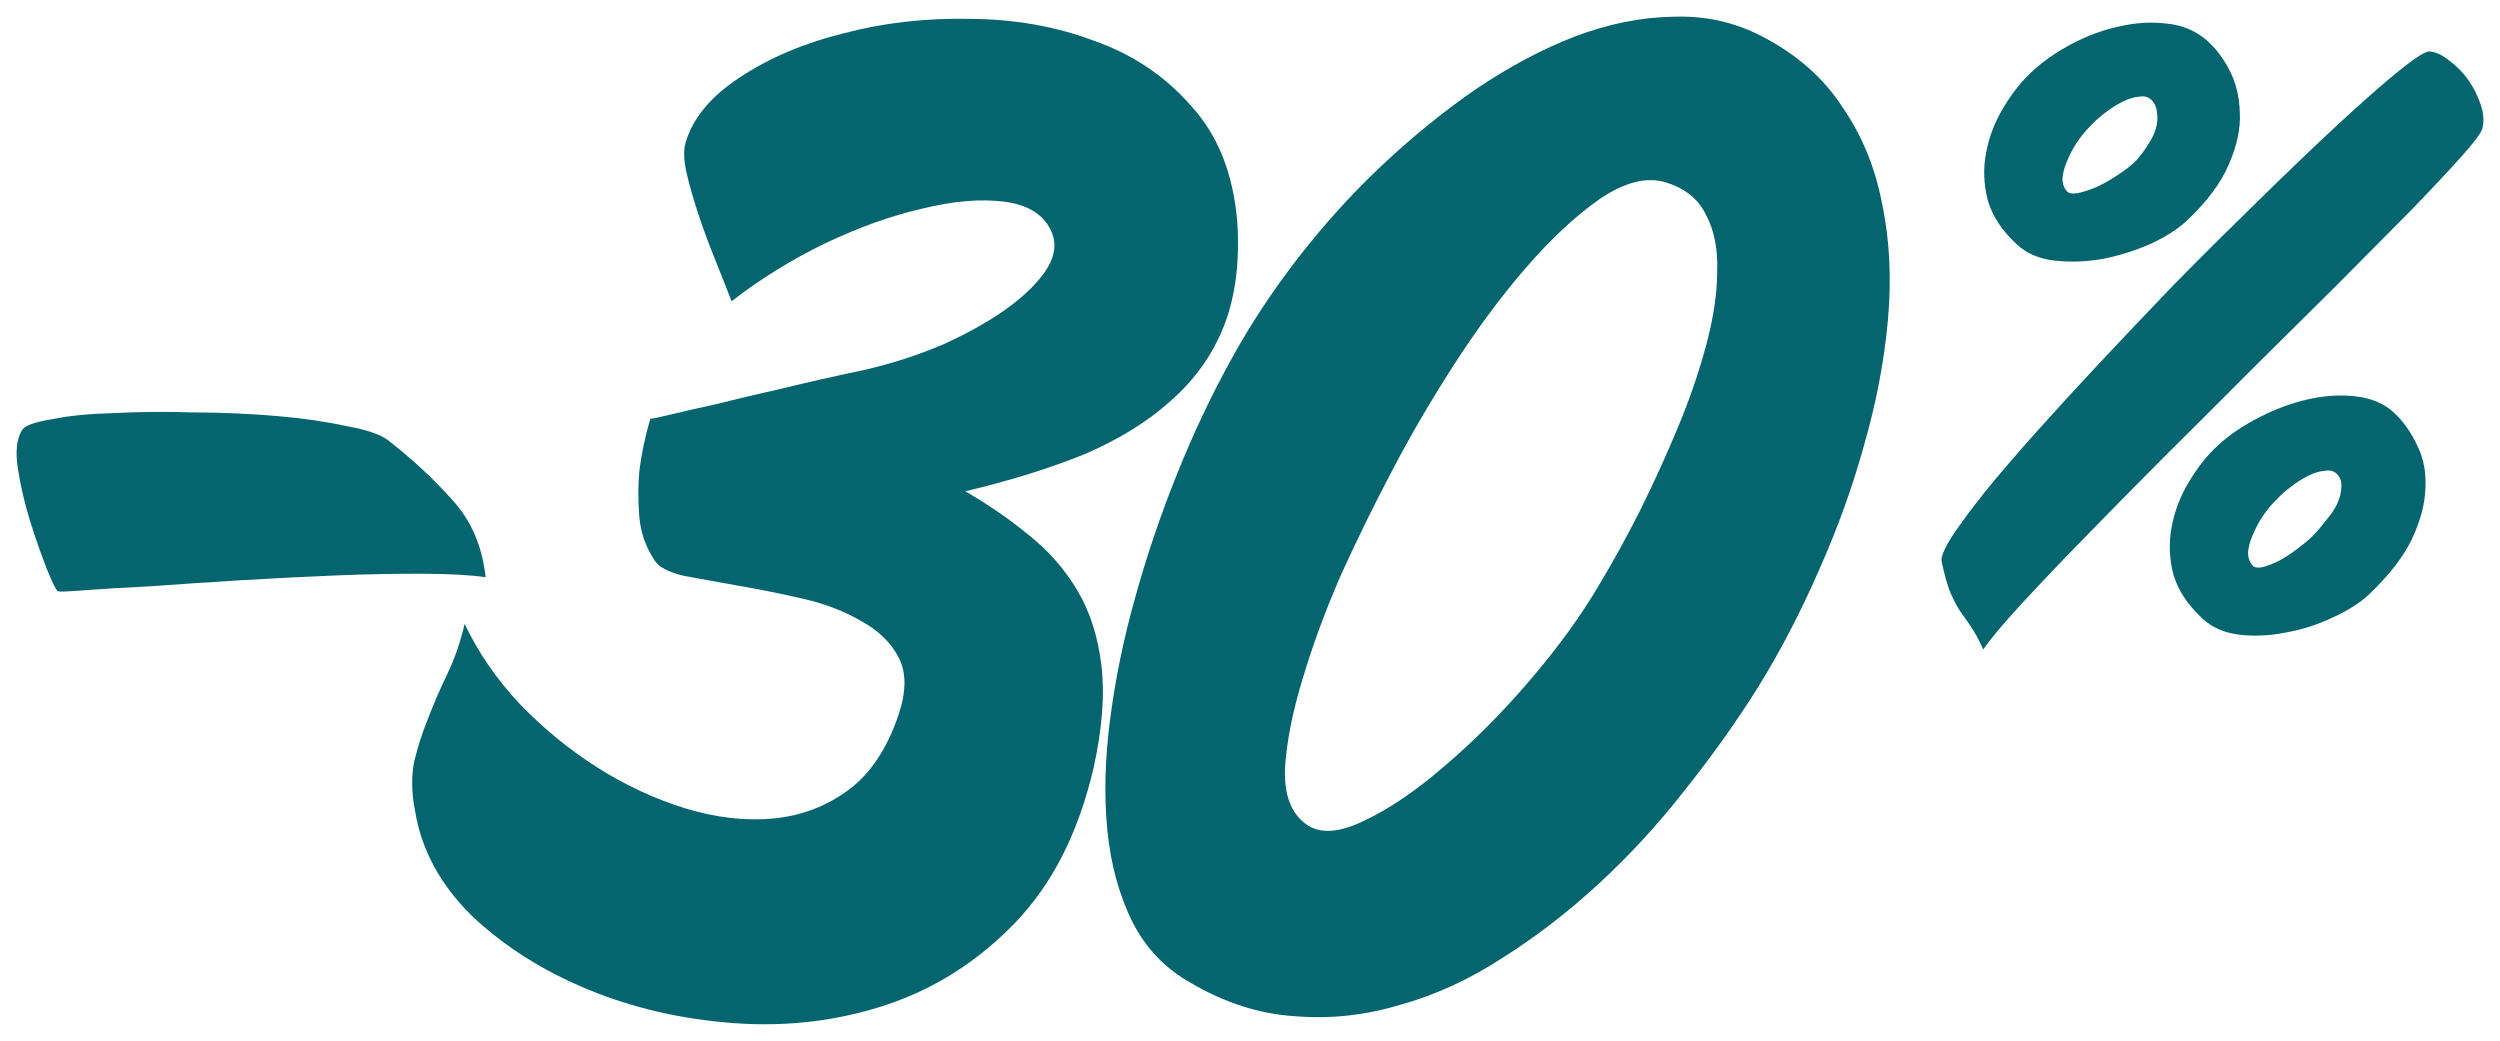
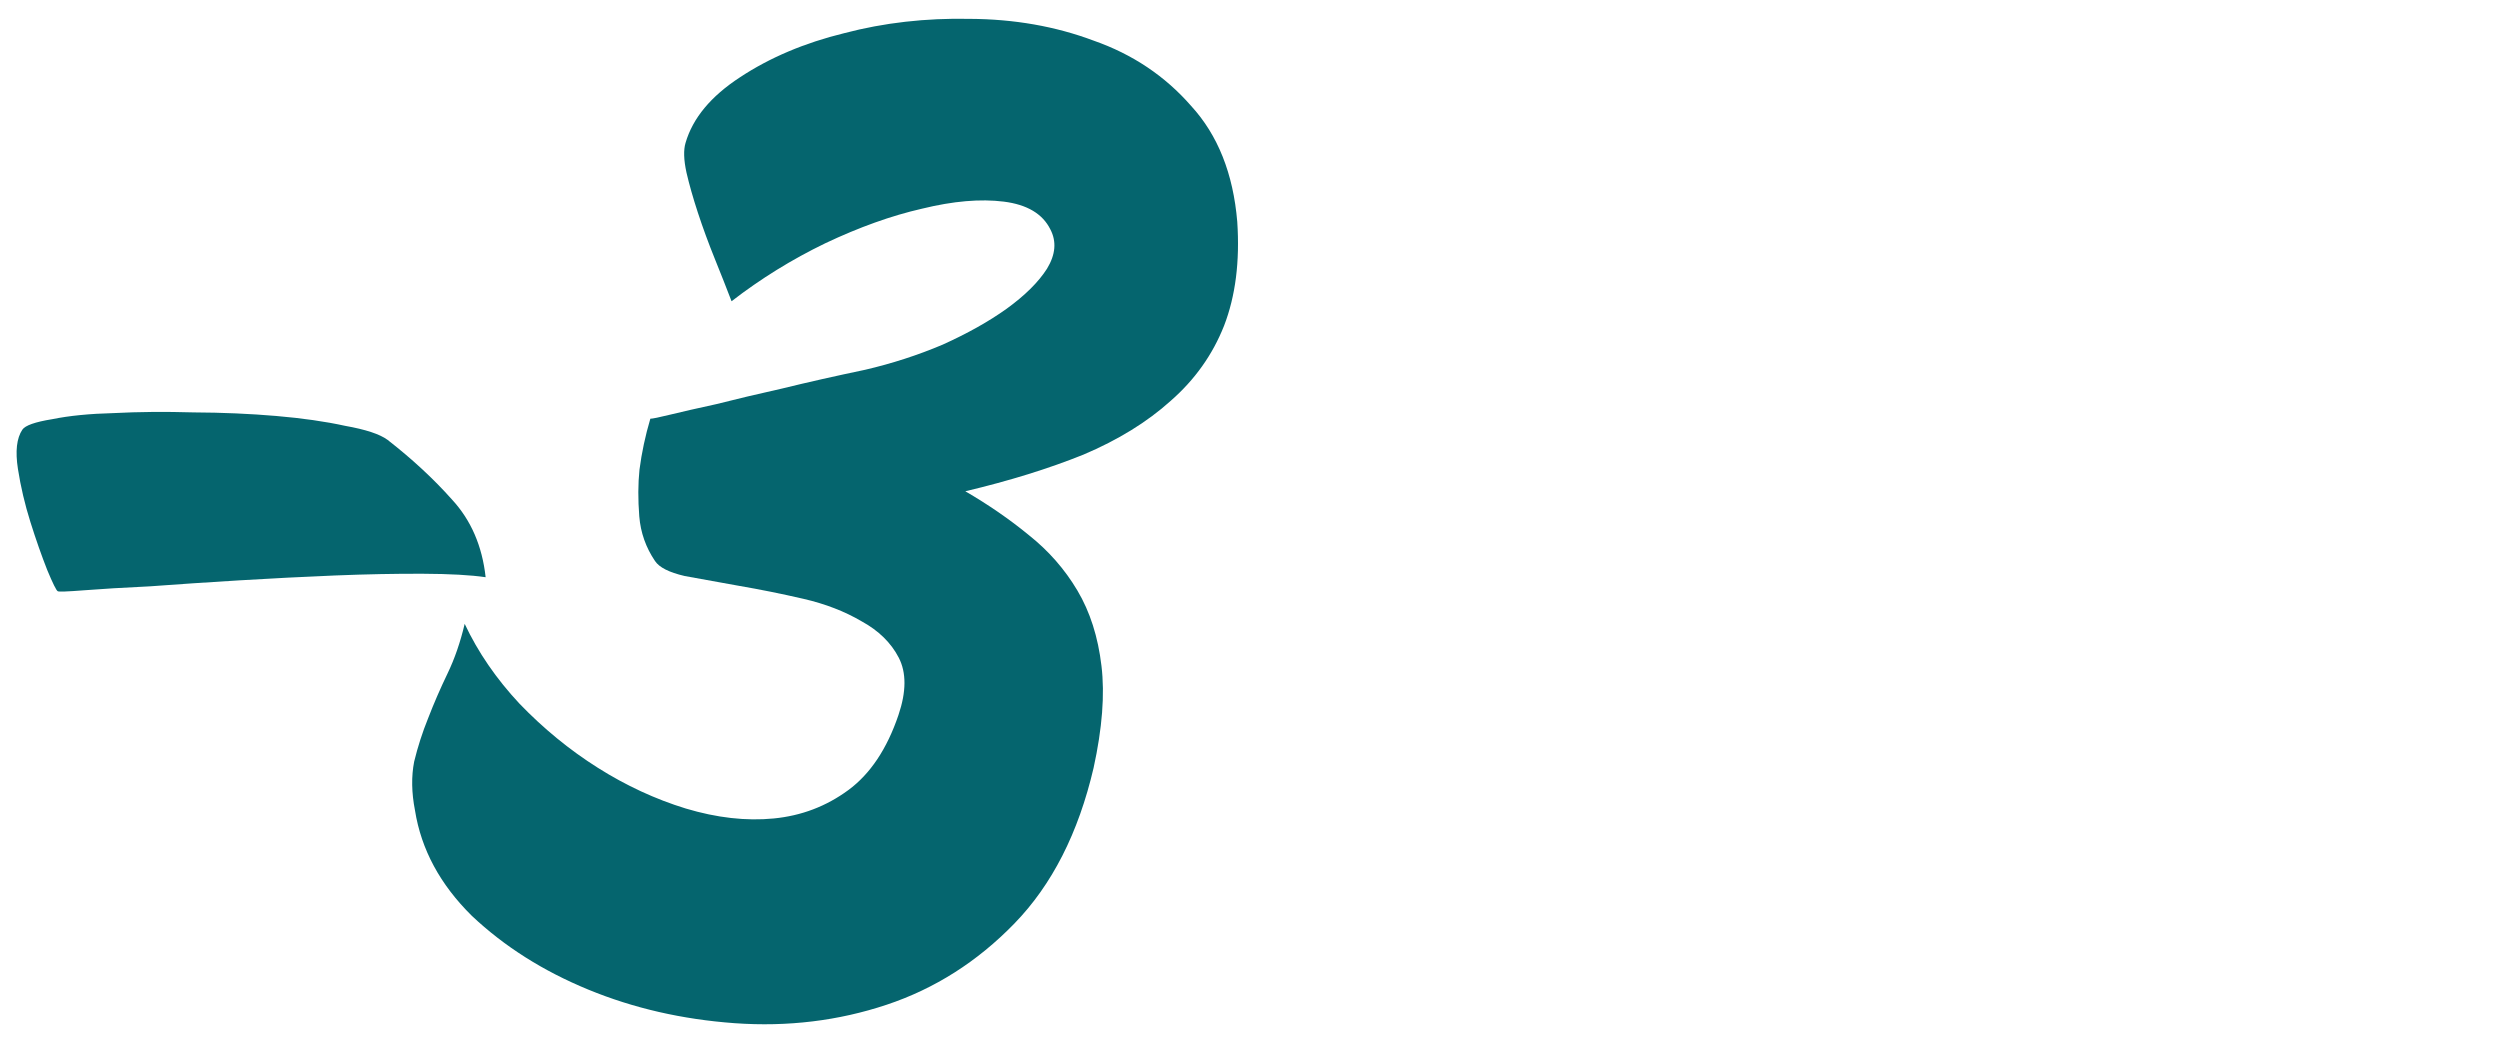
<svg xmlns="http://www.w3.org/2000/svg" viewBox="0 0 150.71 62.75" data-guides="{&quot;vertical&quot;:[],&quot;horizontal&quot;:[]}">
  <defs />
  <path fill="#05656E" stroke="none" fill-opacity="1" stroke-width="1" stroke-opacity="1" id="tSvg636c3d270b" title="Path 2" d="M3.48 35.64C3.394 35.597 3.183 35.169 2.845 34.357C2.508 33.502 2.171 32.541 1.834 31.473C1.498 30.404 1.247 29.337 1.081 28.269C0.915 27.202 1.004 26.413 1.348 25.902C1.52 25.647 2.118 25.437 3.143 25.271C4.168 25.062 5.405 24.939 6.856 24.903C8.35 24.825 9.95 24.811 11.656 24.861C13.406 24.869 15.069 24.941 16.648 25.076C18.226 25.211 19.611 25.409 20.805 25.671C22.041 25.89 22.893 26.171 23.361 26.514C24.849 27.673 26.145 28.874 27.249 30.116C28.395 31.358 29.071 32.919 29.276 34.797C28.38 34.665 27.122 34.595 25.501 34.588C23.879 34.581 22.108 34.615 20.188 34.692C18.31 34.769 16.39 34.867 14.427 34.986C12.463 35.105 10.671 35.225 9.049 35.346C7.427 35.423 6.104 35.503 5.08 35.584C4.055 35.664 3.522 35.683 3.48 35.64Z" />
  <path fill="#05656E" stroke="none" fill-opacity="1" stroke-width="1" stroke-opacity="1" id="tSvg1133bcb29ce" title="Path 3" d="M25.018 48.858C24.809 47.79 24.793 46.809 24.967 45.914C25.185 45.019 25.466 44.145 25.811 43.294C26.157 42.399 26.544 41.505 26.975 40.611C27.406 39.717 27.752 38.716 28.013 37.608C28.816 39.318 29.918 40.923 31.319 42.422C32.763 43.922 34.336 45.21 36.038 46.284C37.739 47.358 39.506 48.177 41.339 48.74C43.213 49.303 44.983 49.503 46.648 49.34C48.313 49.177 49.809 48.608 51.136 47.633C52.463 46.657 53.472 45.147 54.164 43.102C54.64 41.696 54.645 40.544 54.18 39.646C53.715 38.748 52.971 38.019 51.95 37.46C50.928 36.858 49.757 36.405 48.436 36.1C47.115 35.795 45.815 35.533 44.535 35.314C43.299 35.096 42.212 34.898 41.274 34.724C40.336 34.506 39.74 34.205 39.486 33.819C38.935 33.006 38.619 32.109 38.538 31.127C38.458 30.103 38.462 29.164 38.551 28.311C38.684 27.288 38.902 26.265 39.205 25.242C39.333 25.243 39.739 25.159 40.422 24.992C41.106 24.824 42.024 24.615 43.177 24.364C44.331 24.071 45.655 23.757 47.149 23.422C48.687 23.045 50.353 22.669 52.147 22.293C53.77 21.916 55.329 21.411 56.825 20.778C58.322 20.102 59.605 19.383 60.675 18.619C61.788 17.814 62.603 17.007 63.118 16.198C63.634 15.348 63.702 14.559 63.321 13.831C62.856 12.891 61.92 12.332 60.513 12.155C59.105 11.978 57.462 12.12 55.583 12.58C53.746 12.999 51.802 13.694 49.749 14.666C47.739 15.638 45.857 16.803 44.101 18.16C43.806 17.391 43.469 16.536 43.089 15.596C42.709 14.655 42.372 13.736 42.077 12.839C41.783 11.942 41.552 11.13 41.384 10.404C41.217 9.635 41.199 9.038 41.328 8.612C41.762 7.12 42.856 5.803 44.611 4.658C46.408 3.472 48.503 2.585 50.895 1.999C53.287 1.37 55.806 1.083 58.451 1.137C61.139 1.149 63.633 1.587 65.933 2.451C68.276 3.272 70.232 4.583 71.803 6.382C73.416 8.138 74.344 10.468 74.587 13.37C74.747 15.761 74.482 17.85 73.791 19.639C73.1 21.385 72.027 22.895 70.57 24.168C69.156 25.442 67.402 26.522 65.308 27.409C63.213 28.252 60.842 28.988 58.193 29.616C59.598 30.433 60.874 31.314 62.022 32.258C63.212 33.202 64.188 34.316 64.95 35.599C65.713 36.883 66.196 38.399 66.402 40.15C66.607 41.857 66.449 43.904 65.926 46.291C65.012 50.213 63.419 53.342 61.147 55.678C58.918 57.972 56.351 59.603 53.445 60.571C50.539 61.539 47.487 61.909 44.288 61.682C41.132 61.454 38.191 60.779 35.465 59.657C32.739 58.536 30.399 57.053 28.445 55.21C26.534 53.324 25.391 51.206 25.018 48.858Z" />
-   <path fill="#05656E" stroke="none" fill-opacity="1" stroke-width="1" stroke-opacity="1" id="tSvg188e500a838" title="Path 4" d="M71.773 59.246C70.241 58.386 69.073 57.165 68.269 55.582C67.466 53.957 66.962 52.12 66.758 50.071C66.554 48.022 66.607 45.804 66.916 43.416C67.226 40.985 67.728 38.534 68.422 36.063C69.116 33.548 69.959 31.056 70.952 28.586C71.944 26.116 73.043 23.796 74.247 21.625C75.366 19.582 76.698 17.561 78.243 15.563C79.788 13.565 81.46 11.716 83.26 10.018C85.103 8.277 87.008 6.728 88.977 5.372C90.989 4.015 92.978 2.958 94.944 2.199C96.953 1.44 98.917 1.043 100.837 1.009C102.757 0.933 104.548 1.325 106.208 2.186C108.294 3.262 109.909 4.677 111.053 6.432C112.24 8.144 113.041 10.089 113.458 12.267C113.918 14.445 114.035 16.792 113.81 19.308C113.586 21.782 113.105 24.297 112.368 26.854C111.674 29.368 110.767 31.881 109.646 34.394C108.568 36.864 107.363 39.183 106.03 41.353C104.698 43.481 103.216 45.565 101.586 47.605C99.998 49.646 98.261 51.537 96.376 53.278C94.534 54.976 92.607 56.461 90.596 57.731C88.585 59.045 86.511 59.996 84.375 60.583C82.281 61.214 80.168 61.439 78.036 61.259C75.903 61.121 73.815 60.45 71.773 59.246ZM78.728 49.678C79.536 50.279 80.688 50.22 82.185 49.501C83.724 48.783 85.351 47.681 87.064 46.195C88.82 44.71 90.535 42.99 92.207 41.035C93.923 39.037 95.34 37.081 96.458 35.166C97.275 33.804 98.092 32.315 98.91 30.697C99.729 29.037 100.483 27.376 101.173 25.715C101.863 24.054 102.425 22.414 102.859 20.795C103.293 19.175 103.513 17.704 103.519 16.382C103.568 15.017 103.339 13.864 102.831 12.923C102.366 11.982 101.558 11.338 100.408 10.992C99.257 10.645 97.933 10.98 96.435 11.998C94.98 13.015 93.48 14.416 91.936 16.201C90.435 17.944 88.975 19.921 87.557 22.133C86.139 24.346 84.892 26.495 83.816 28.581C82.826 30.453 81.835 32.475 80.844 34.647C79.896 36.819 79.118 38.927 78.512 40.973C77.905 42.975 77.556 44.766 77.463 46.344C77.413 47.922 77.835 49.034 78.728 49.678Z" />
-   <path fill="#05656E" stroke="none" fill-opacity="1" stroke-width="1" stroke-opacity="1" id="tSvg528d02a650" title="Path 5" d="M119.558 39.152C119.304 38.588 119.063 38.139 118.834 37.805C118.631 37.497 118.415 37.189 118.186 36.88C117.982 36.572 117.779 36.187 117.576 35.726C117.399 35.29 117.223 34.662 117.047 33.842C116.997 33.585 117.204 33.087 117.668 32.347C118.158 31.607 118.828 30.701 119.678 29.63C120.553 28.558 121.582 27.36 122.766 26.034C123.975 24.683 125.249 23.293 126.587 21.866C127.95 20.413 129.352 18.934 130.792 17.43C132.258 15.927 133.698 14.487 135.113 13.111C136.527 11.709 137.877 10.397 139.163 9.174C140.448 7.951 141.592 6.894 142.595 6.002C143.623 5.085 144.471 4.372 145.139 3.863C145.807 3.354 146.243 3.1 146.448 3.101C146.832 3.128 147.228 3.309 147.636 3.644C148.07 3.953 148.452 4.339 148.783 4.801C149.113 5.264 149.367 5.764 149.544 6.302C149.721 6.815 149.757 7.289 149.652 7.724C149.6 7.979 149.175 8.553 148.377 9.446C147.58 10.338 146.538 11.447 145.252 12.773C143.966 14.072 142.5 15.55 140.854 17.207C139.208 18.838 137.498 20.533 135.724 22.291C133.975 24.049 132.226 25.795 130.478 27.528C128.755 29.261 127.147 30.892 125.655 32.422C124.189 33.925 122.916 35.264 121.836 36.436C120.755 37.609 119.996 38.514 119.558 39.152ZM121.588 14.739C120.696 13.916 120.111 13.03 119.834 12.081C119.582 11.107 119.548 10.147 119.732 9.201C119.915 8.229 120.265 7.322 120.781 6.479C121.297 5.611 121.889 4.871 122.558 4.26C123.226 3.649 124.022 3.102 124.946 2.62C125.87 2.137 126.806 1.796 127.754 1.595C128.727 1.369 129.662 1.31 130.558 1.416C131.479 1.497 132.271 1.808 132.934 2.349C133.495 2.812 133.979 3.429 134.385 4.198C134.791 4.968 135.005 5.84 135.026 6.812C135.073 7.76 134.851 8.796 134.359 9.92C133.893 11.019 133.056 12.141 131.848 13.288C131.308 13.797 130.576 14.268 129.653 14.699C128.729 15.104 127.768 15.407 126.768 15.607C125.769 15.782 124.796 15.816 123.85 15.709C122.928 15.602 122.175 15.279 121.588 14.739ZM124.598 11.527C124.7 11.655 124.917 11.695 125.25 11.645C125.609 11.57 125.994 11.444 126.404 11.266C126.84 11.063 127.264 10.822 127.675 10.542C128.111 10.263 128.471 9.983 128.754 9.703C129.011 9.422 129.243 9.116 129.449 8.784C129.681 8.452 129.849 8.12 129.953 7.788C130.057 7.43 130.084 7.097 130.034 6.79C130.01 6.483 129.896 6.226 129.692 6.02C129.514 5.84 129.271 5.775 128.963 5.825C128.656 5.849 128.323 5.95 127.963 6.128C127.604 6.305 127.245 6.534 126.885 6.814C126.551 7.069 126.256 7.336 125.998 7.616C125.715 7.897 125.445 8.228 125.187 8.611C124.955 8.969 124.762 9.339 124.606 9.722C124.451 10.08 124.36 10.425 124.333 10.758C124.331 11.065 124.42 11.321 124.598 11.527ZM132.776 37.292C131.884 36.469 131.299 35.583 131.021 34.635C130.77 33.661 130.736 32.7 130.919 31.754C131.103 30.782 131.453 29.875 131.968 29.032C132.484 28.164 133.077 27.425 133.745 26.813C134.413 26.202 135.222 25.655 136.172 25.173C137.147 24.666 138.134 24.299 139.133 24.073C140.133 23.847 141.093 23.787 142.014 23.894C142.961 24.001 143.74 24.337 144.352 24.903C144.913 25.443 145.371 26.098 145.726 26.868C146.106 27.637 146.269 28.496 146.213 29.443C146.183 30.39 145.91 31.413 145.393 32.511C144.876 33.584 144.013 34.694 142.805 35.84C142.265 36.35 141.546 36.807 140.648 37.213C139.75 37.644 138.815 37.947 137.841 38.122C136.867 38.322 135.92 38.369 134.999 38.262C134.103 38.156 133.362 37.833 132.776 37.292ZM135.786 34.08C135.887 34.209 136.079 34.248 136.361 34.198C136.669 34.123 137.002 33.996 137.361 33.819C137.746 33.615 138.118 33.374 138.478 33.094C138.863 32.814 139.197 32.534 139.48 32.254C139.738 31.973 139.995 31.667 140.252 31.336C140.536 31.004 140.755 30.672 140.91 30.34C141.065 29.983 141.143 29.65 141.145 29.343C141.172 29.036 141.083 28.779 140.879 28.574C140.701 28.394 140.458 28.329 140.151 28.378C139.843 28.403 139.51 28.503 139.151 28.681C138.792 28.859 138.432 29.087 138.073 29.367C137.739 29.622 137.443 29.889 137.186 30.17C136.903 30.45 136.633 30.782 136.375 31.165C136.143 31.522 135.949 31.892 135.794 32.276C135.639 32.633 135.547 32.978 135.52 33.311C135.519 33.618 135.607 33.875 135.786 34.08Z" />
</svg>